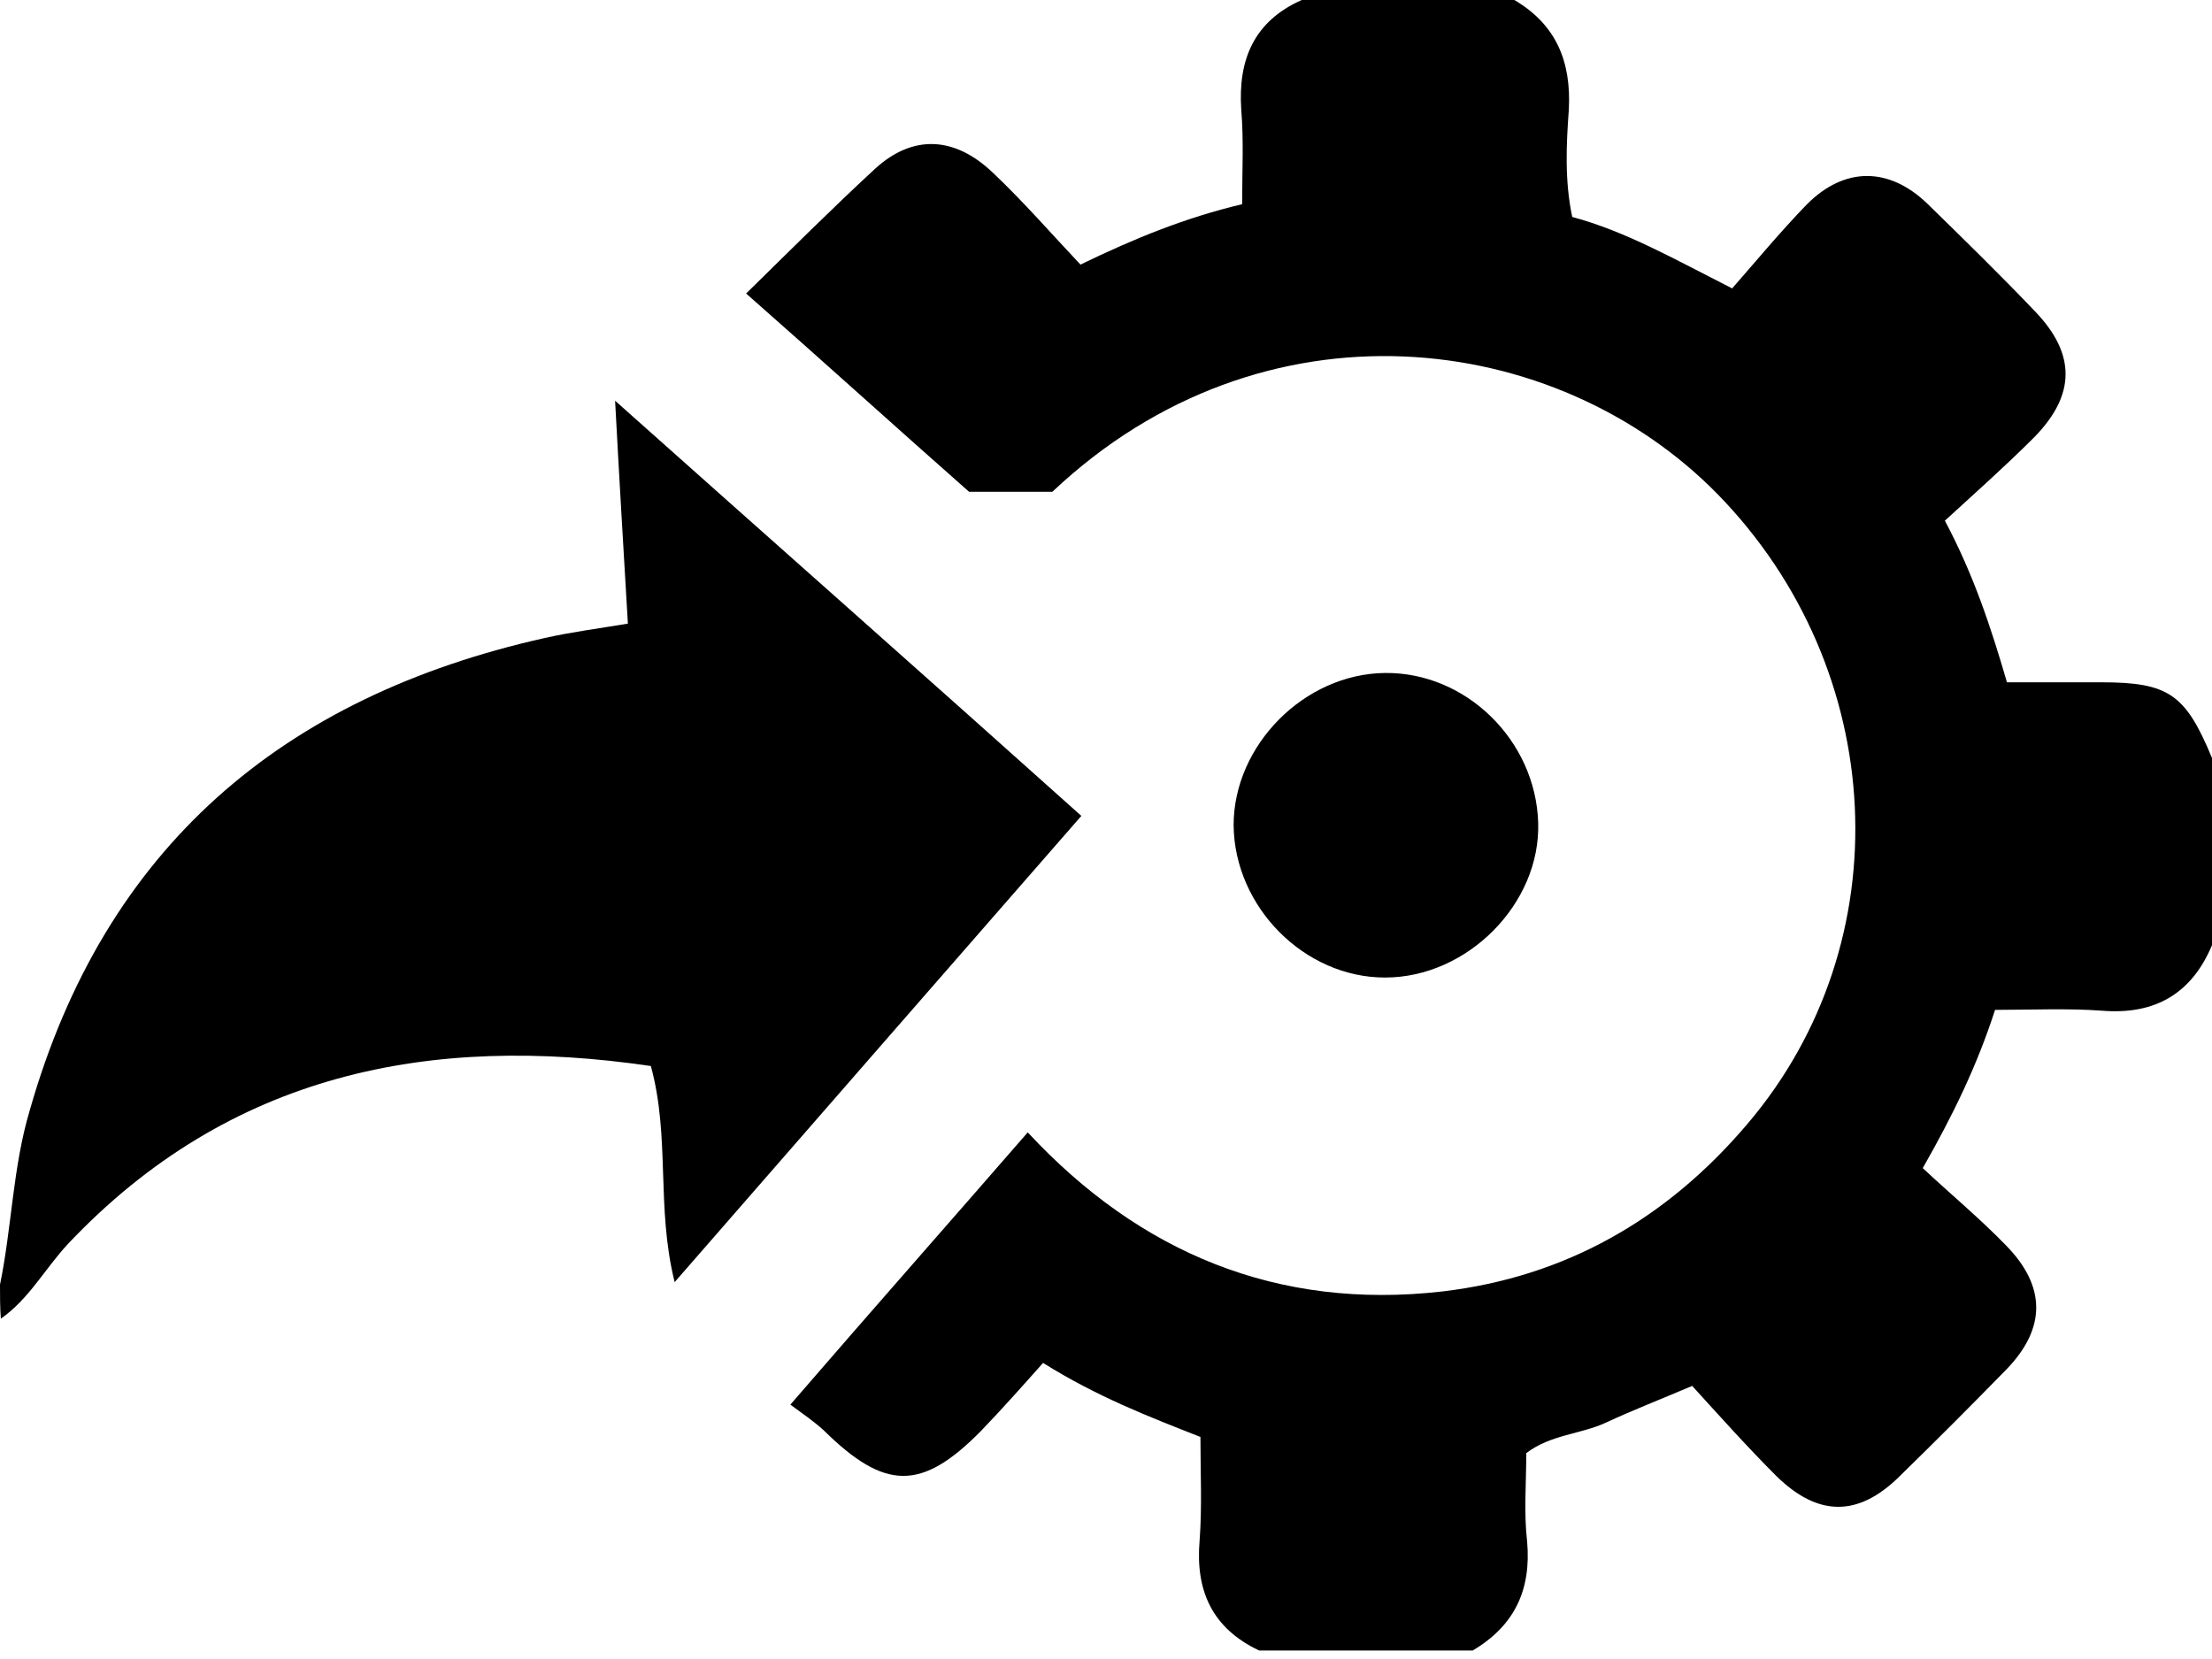
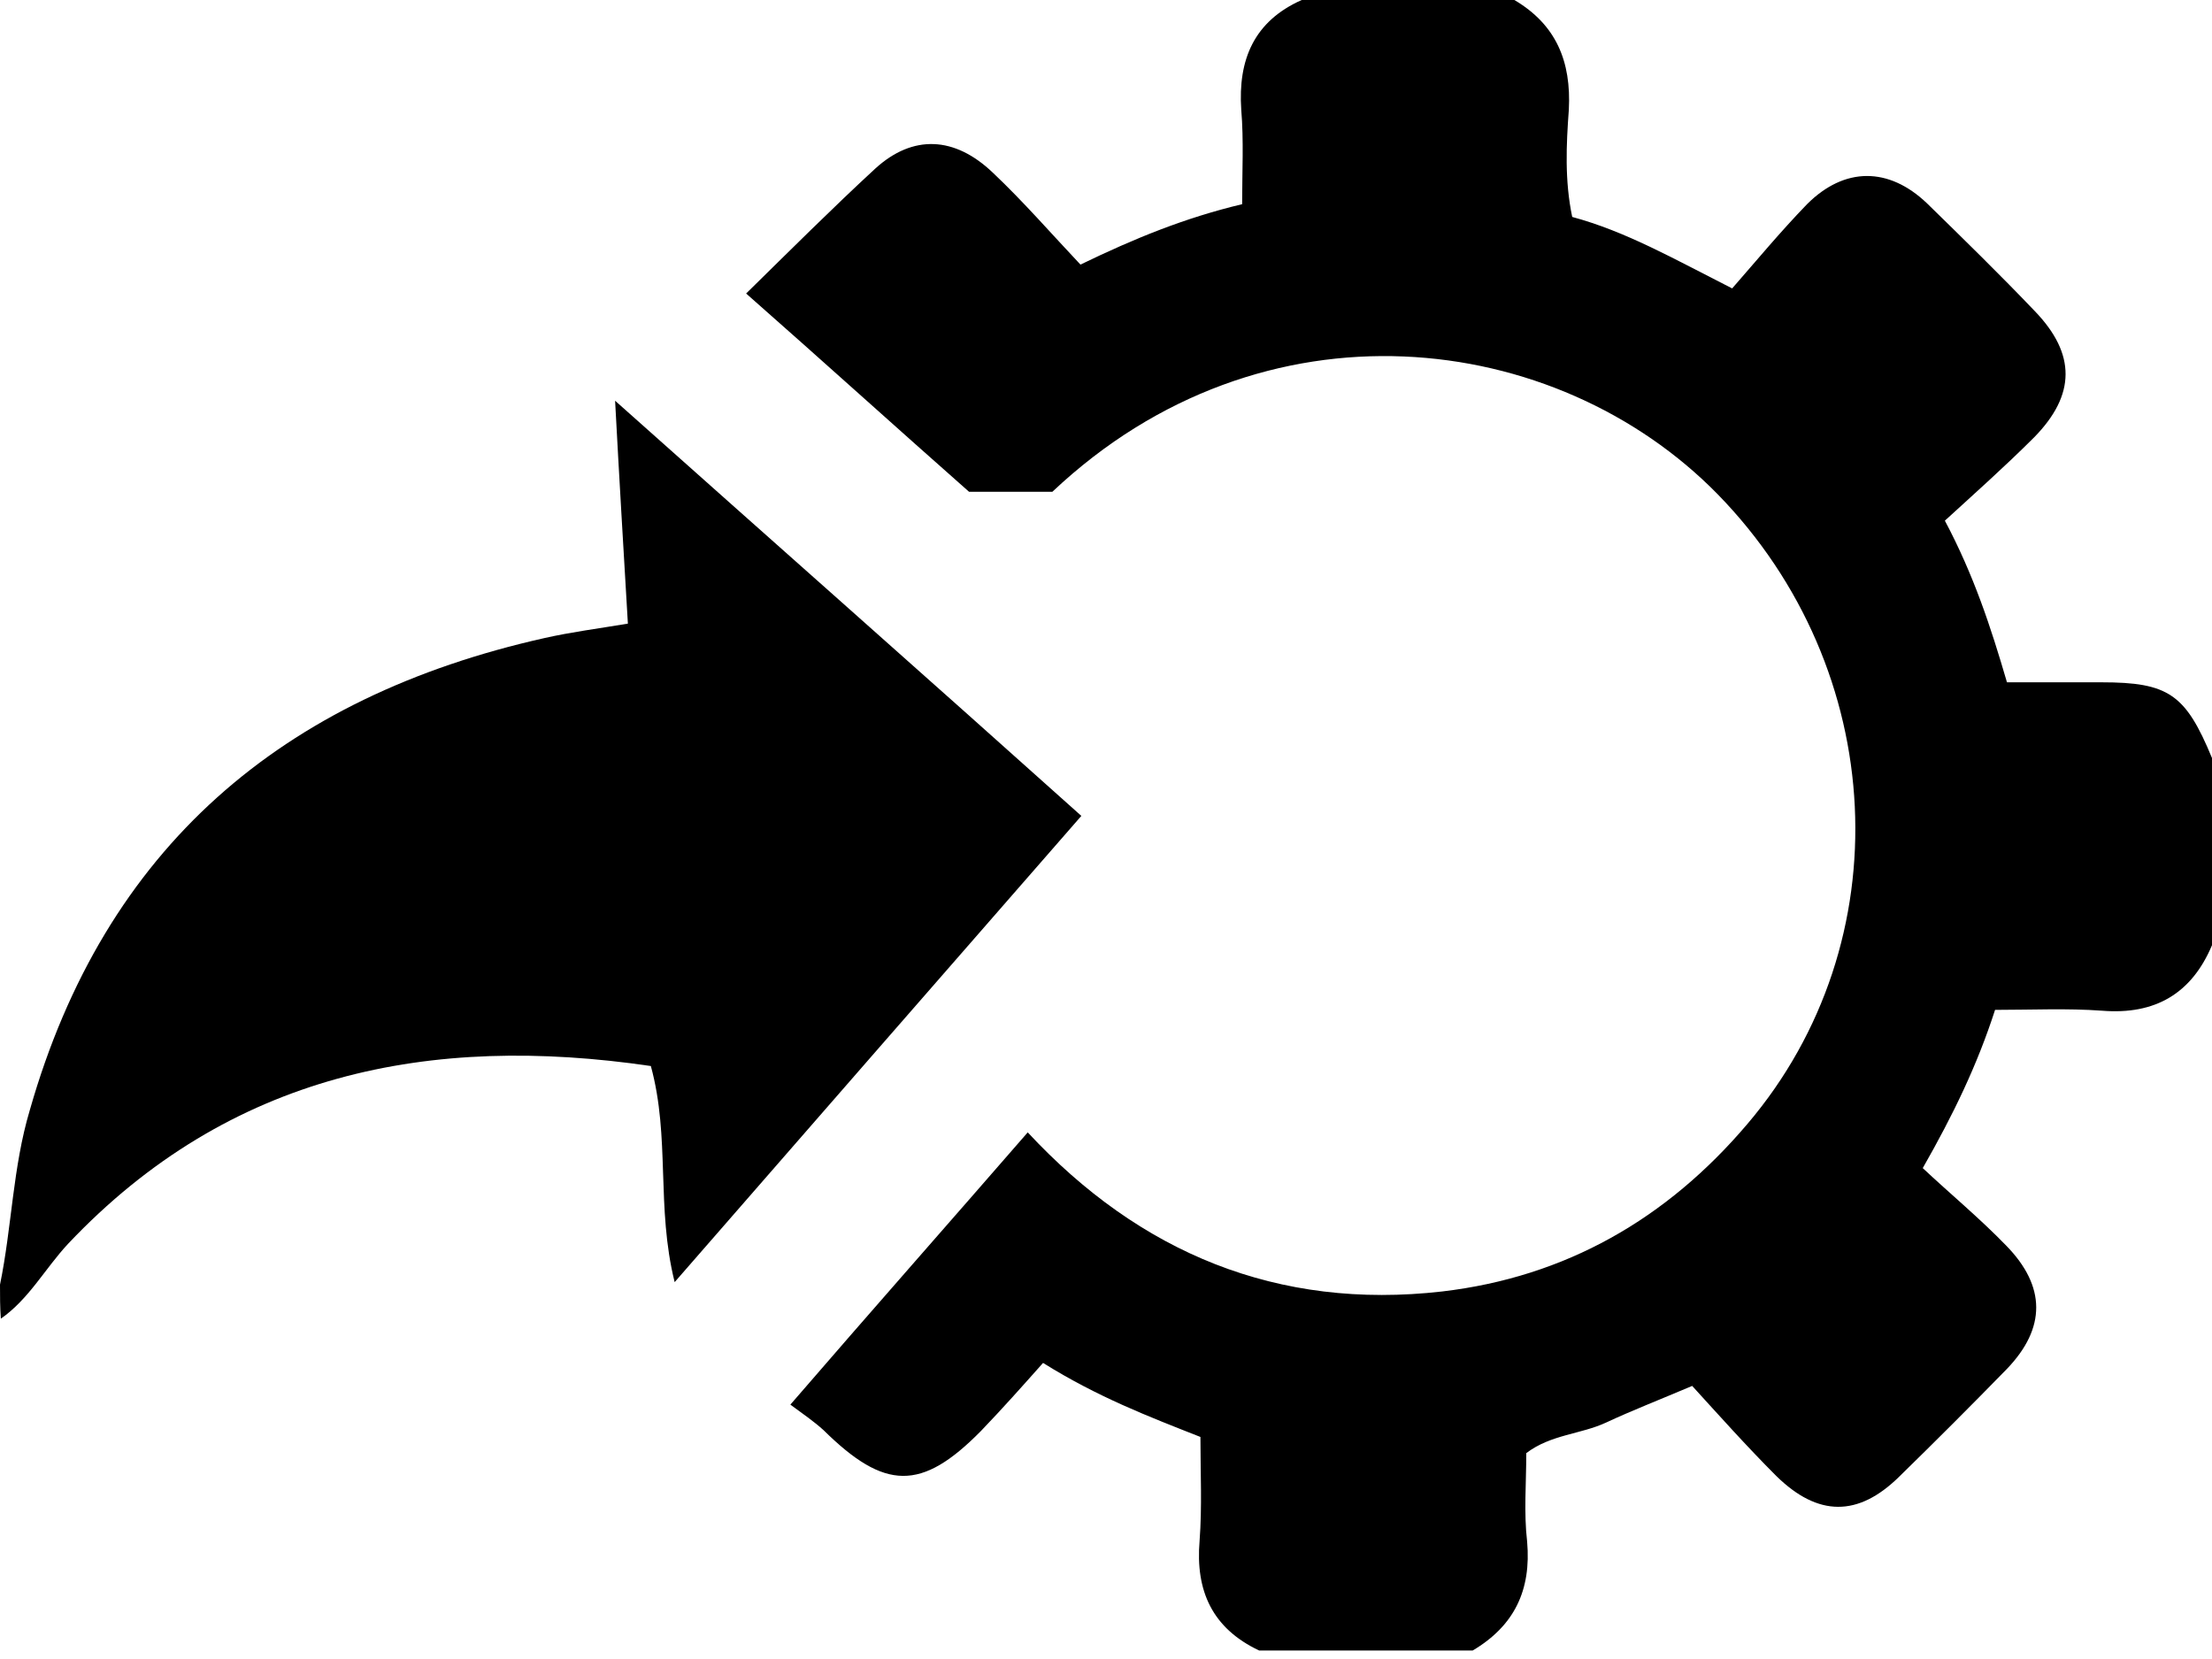
<svg xmlns="http://www.w3.org/2000/svg" width="68" height="51" viewBox="0 0 68 51" fill="none">
  <path d="M38.708 50.739C37.269 50.059 36.746 48.908 36.877 47.365C36.956 46.319 36.903 45.272 36.903 44.174C35.308 43.546 33.739 42.945 32.065 41.898C31.437 42.605 30.809 43.311 30.155 43.991C28.325 45.848 27.2 45.822 25.317 43.965C25.029 43.703 24.689 43.468 24.297 43.18C26.782 40.303 29.162 37.609 31.594 34.811C35.046 38.525 39.283 40.277 44.331 39.702C48.123 39.257 51.236 37.478 53.72 34.549C58.48 28.952 58.062 20.583 52.805 15.195C47.836 10.121 38.839 8.997 32.352 15.117C31.515 15.117 30.705 15.117 29.789 15.117C27.566 13.155 25.343 11.142 22.937 9.023C24.297 7.689 25.579 6.408 26.912 5.178C28.063 4.132 29.345 4.185 30.522 5.309C31.463 6.198 32.326 7.192 33.215 8.134C34.889 7.323 36.432 6.695 38.185 6.277C38.185 5.283 38.237 4.315 38.158 3.374C38.054 1.831 38.551 0.654 40.016 0C42.186 0 44.383 0 46.554 0C47.836 0.758 48.306 1.883 48.228 3.374C48.149 4.446 48.097 5.545 48.332 6.669C49.98 7.114 51.445 7.951 53.249 8.866C53.982 8.029 54.74 7.114 55.551 6.277C56.702 5.126 58.062 5.126 59.239 6.251C60.363 7.349 61.488 8.448 62.56 9.572C63.816 10.88 63.816 12.135 62.534 13.443C61.645 14.332 60.703 15.169 59.788 16.006C60.677 17.68 61.2 19.275 61.697 20.975C62.691 20.975 63.659 20.975 64.6 20.975C66.666 20.975 67.189 21.341 68 23.303C68 25.212 68 27.148 68 29.057C67.372 30.548 66.248 31.201 64.626 31.071C63.554 30.992 62.456 31.045 61.331 31.045C60.782 32.745 60.049 34.261 59.108 35.909C59.945 36.694 60.86 37.452 61.671 38.289C62.9 39.545 62.9 40.826 61.697 42.081C60.599 43.206 59.5 44.305 58.376 45.403C57.12 46.632 55.891 46.632 54.609 45.377C53.694 44.462 52.831 43.494 52.02 42.605C50.974 43.049 50.163 43.363 49.379 43.729C48.594 44.095 47.678 44.095 46.92 44.671C46.92 45.586 46.842 46.502 46.946 47.391C47.077 48.882 46.554 49.98 45.272 50.739C43.075 50.739 40.879 50.739 38.708 50.739Z" fill="black" />
  <path d="M0 39.492C0.366 37.714 0.392 35.883 0.915 34.131C3.217 26.049 8.683 21.42 16.738 19.615C17.549 19.432 18.36 19.328 19.302 19.171C19.171 16.948 19.04 14.777 18.909 12.319C23.748 16.634 28.455 20.792 33.242 25.082C29.109 29.815 25.003 34.523 20.74 39.414C20.165 37.112 20.609 34.968 20.008 32.771C13.234 31.777 7.062 32.98 2.092 38.237C1.386 38.995 0.889 39.937 0.026 40.538C0 40.199 0 39.832 0 39.492Z" fill="black" />
-   <path d="M42.578 20.688C45.063 20.662 47.208 22.754 47.286 25.291C47.364 27.775 45.115 30.051 42.578 30.051C40.094 30.051 37.949 27.88 37.923 25.369C37.923 22.911 40.094 20.714 42.578 20.688Z" fill="black" />
</svg>